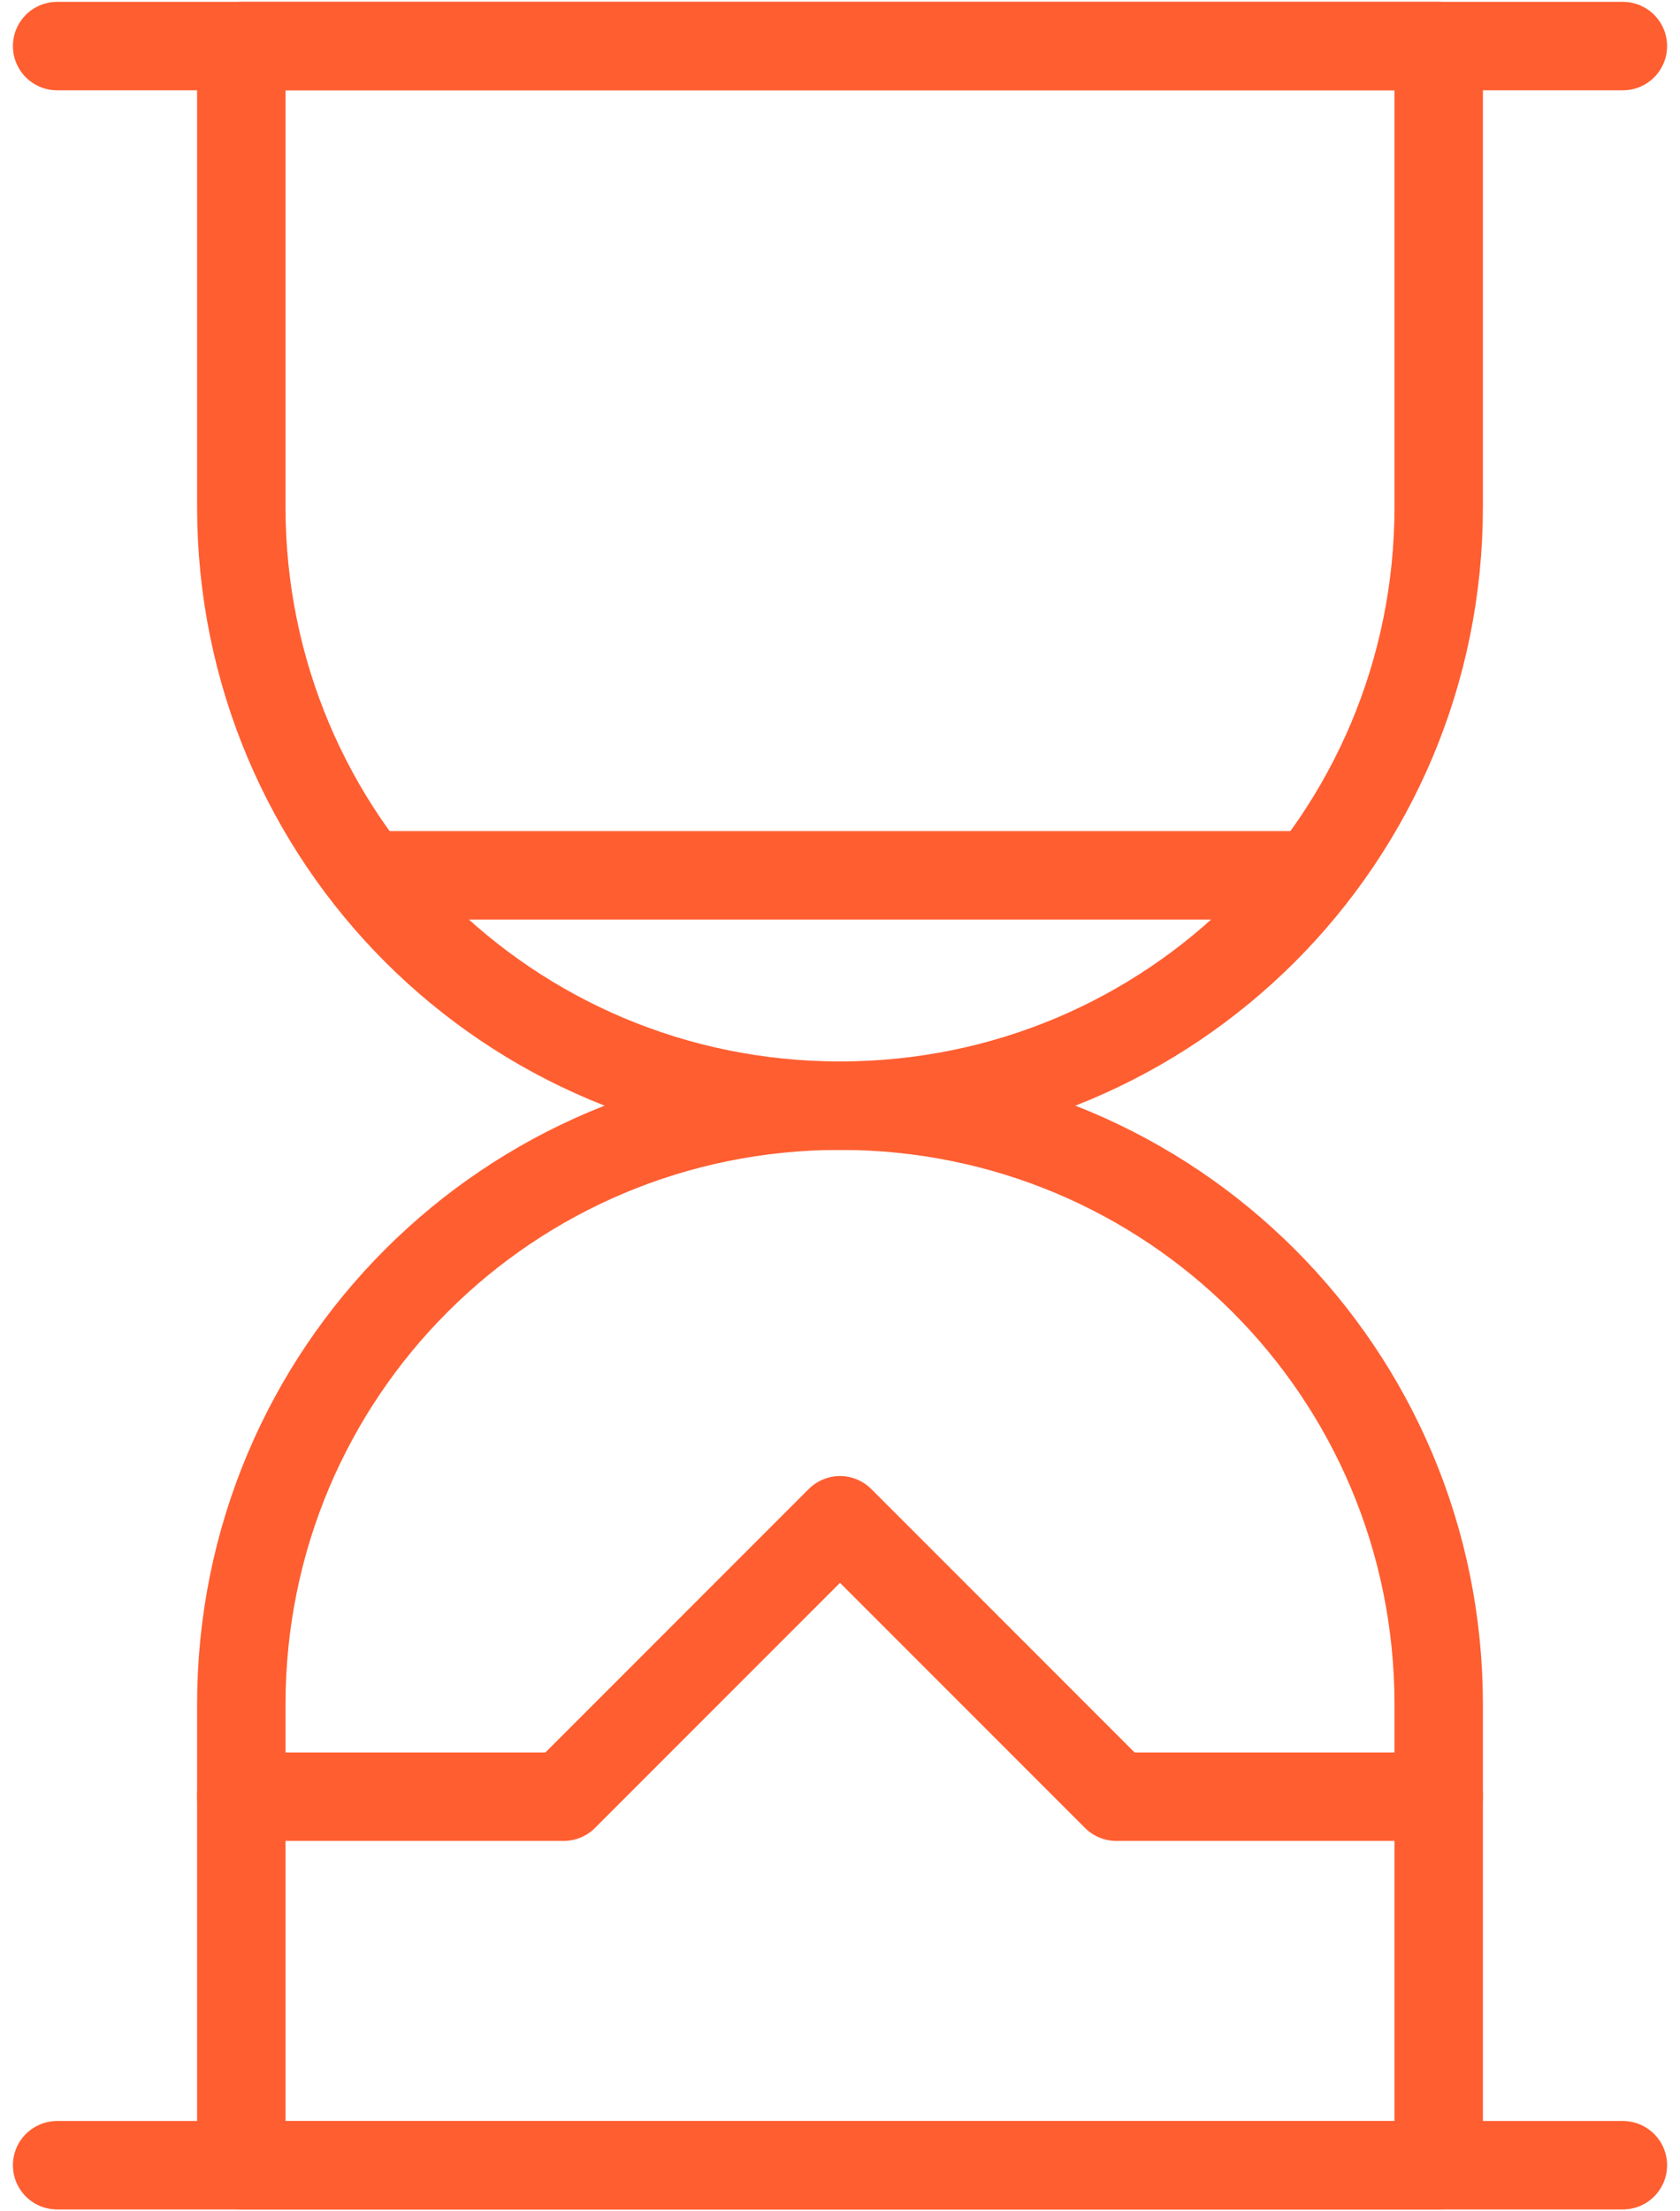
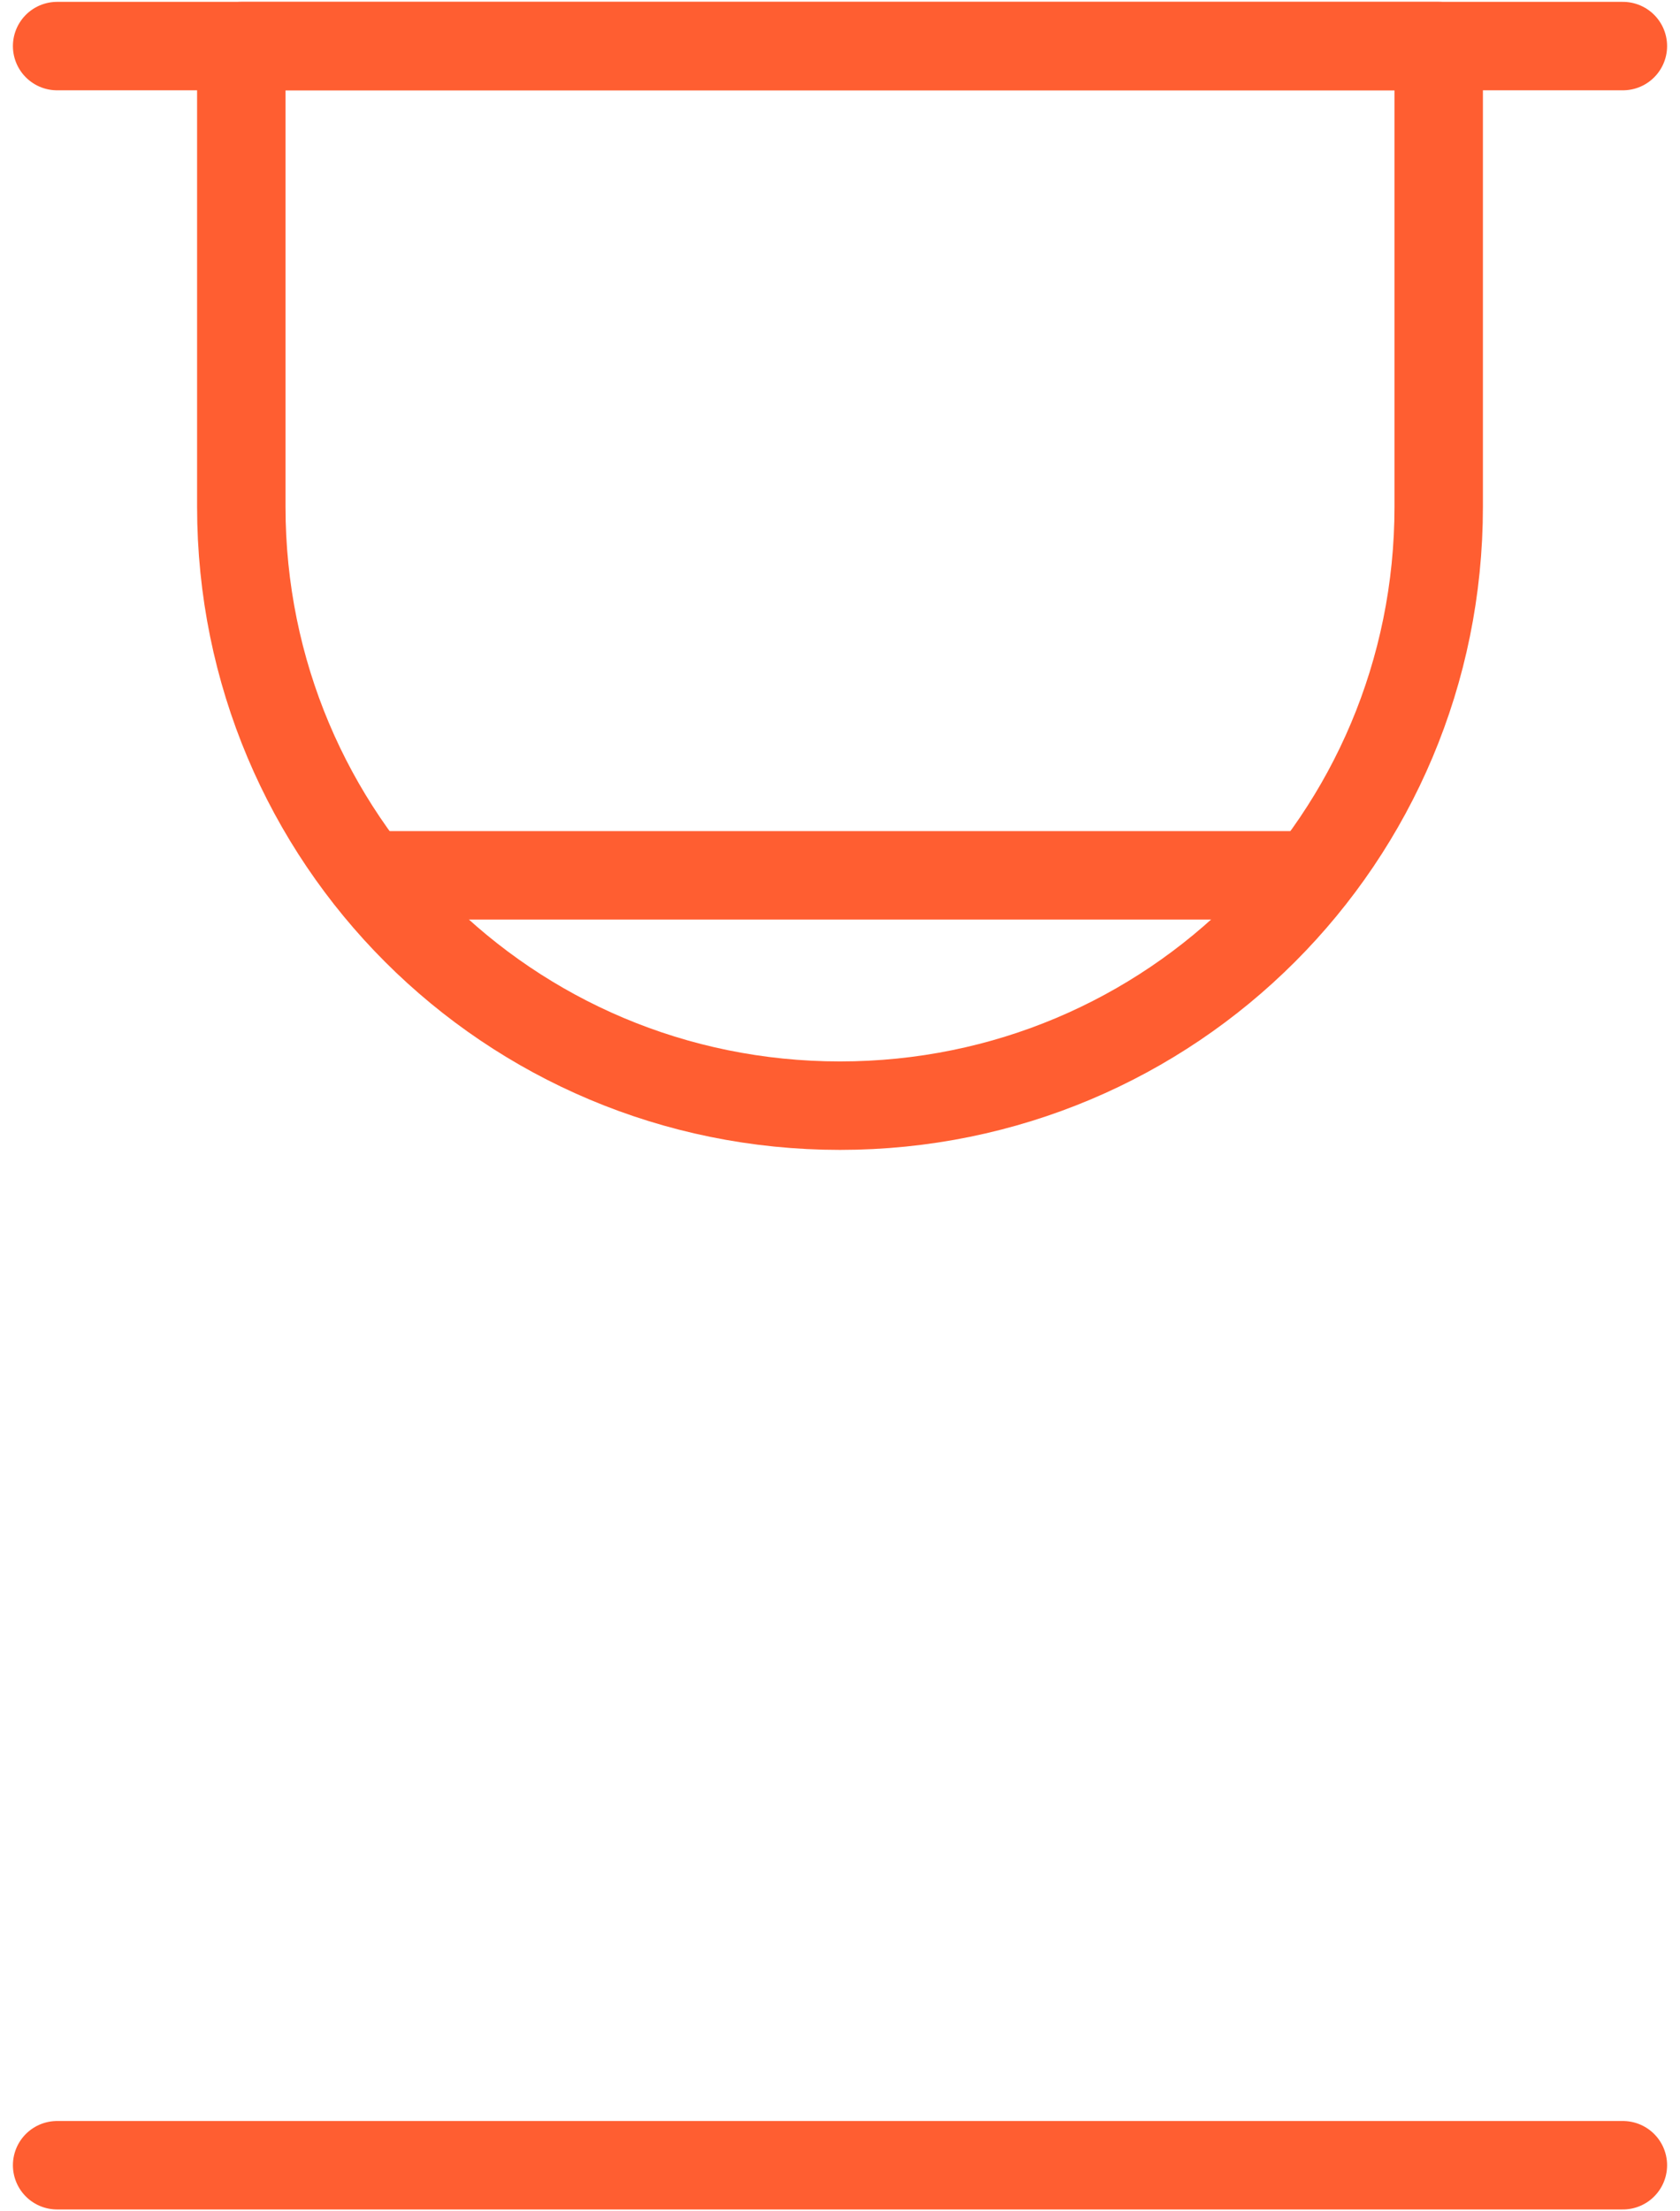
<svg xmlns="http://www.w3.org/2000/svg" width="38px" height="50px" viewBox="0 0 38 50">
  <title>streamline-icon-hourglass@50x50</title>
  <desc>Created with Sketch.</desc>
  <defs />
  <g id="Page-1" stroke="none" stroke-width="1" fill="none" fill-rule="evenodd" stroke-linecap="round" stroke-linejoin="round">
    <g id="streamline-icon-hourglass@50x50" transform="translate(1, 1)" stroke="#FF5E31" stroke-width="2">
      <path d="M31.542,10.458 C31.542,17.958 25.5,24 18,24 C10.5,24 4.458,17.958 4.458,10.458 L4.458,0.042 L31.542,0.042 L31.542,10.458 Z" id="Shape" />
-       <path d="M31.542,37.542 C31.542,30.042 25.5,24 18,24 C10.5,24 4.458,30.042 4.458,37.542 L4.458,47.958 L31.542,47.958 L31.542,37.542 Z" id="Shape" />
      <path d="M0.292,0.042 L35.708,0.042" id="Shape" />
      <path d="M0.292,47.958 L35.708,47.958" id="Shape" />
-       <polyline id="Shape" points="4.458 39.625 11.75 39.625 18 33.375 24.25 39.625 31.542 39.625" />
      <path d="M7.375,18.792 L28.625,18.792" id="Shape" />
    </g>
  </g>
</svg>